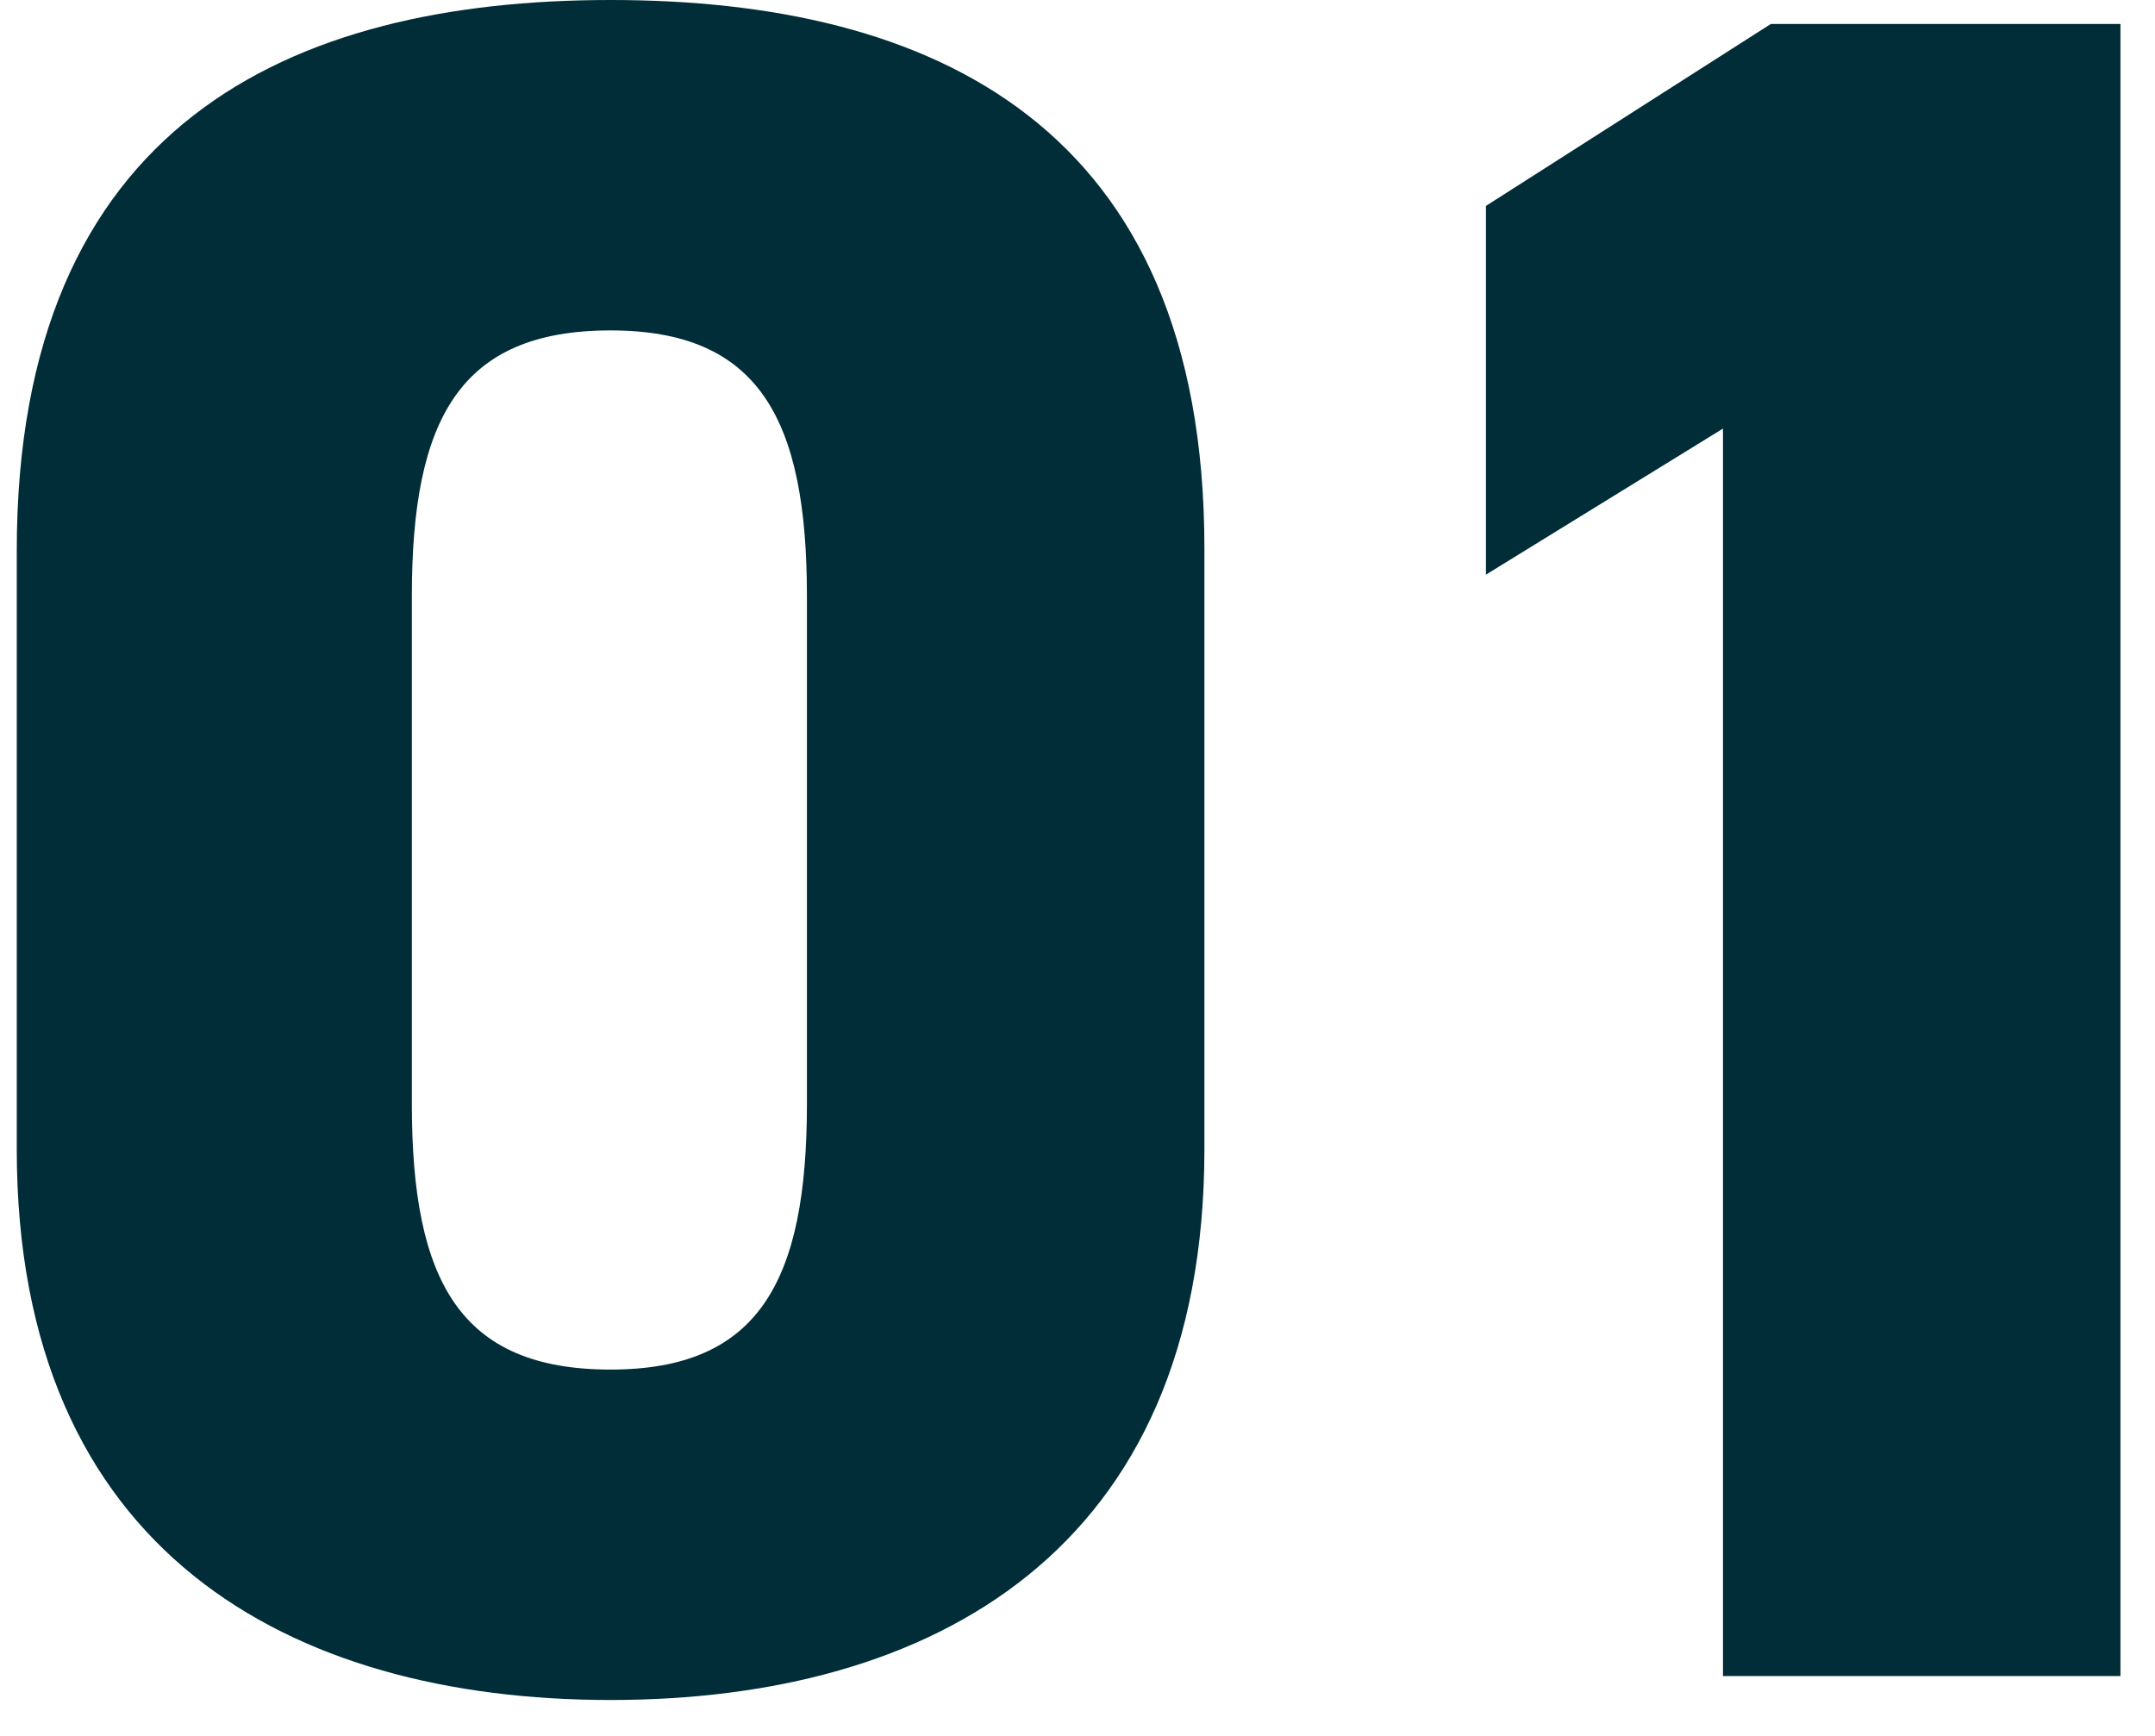
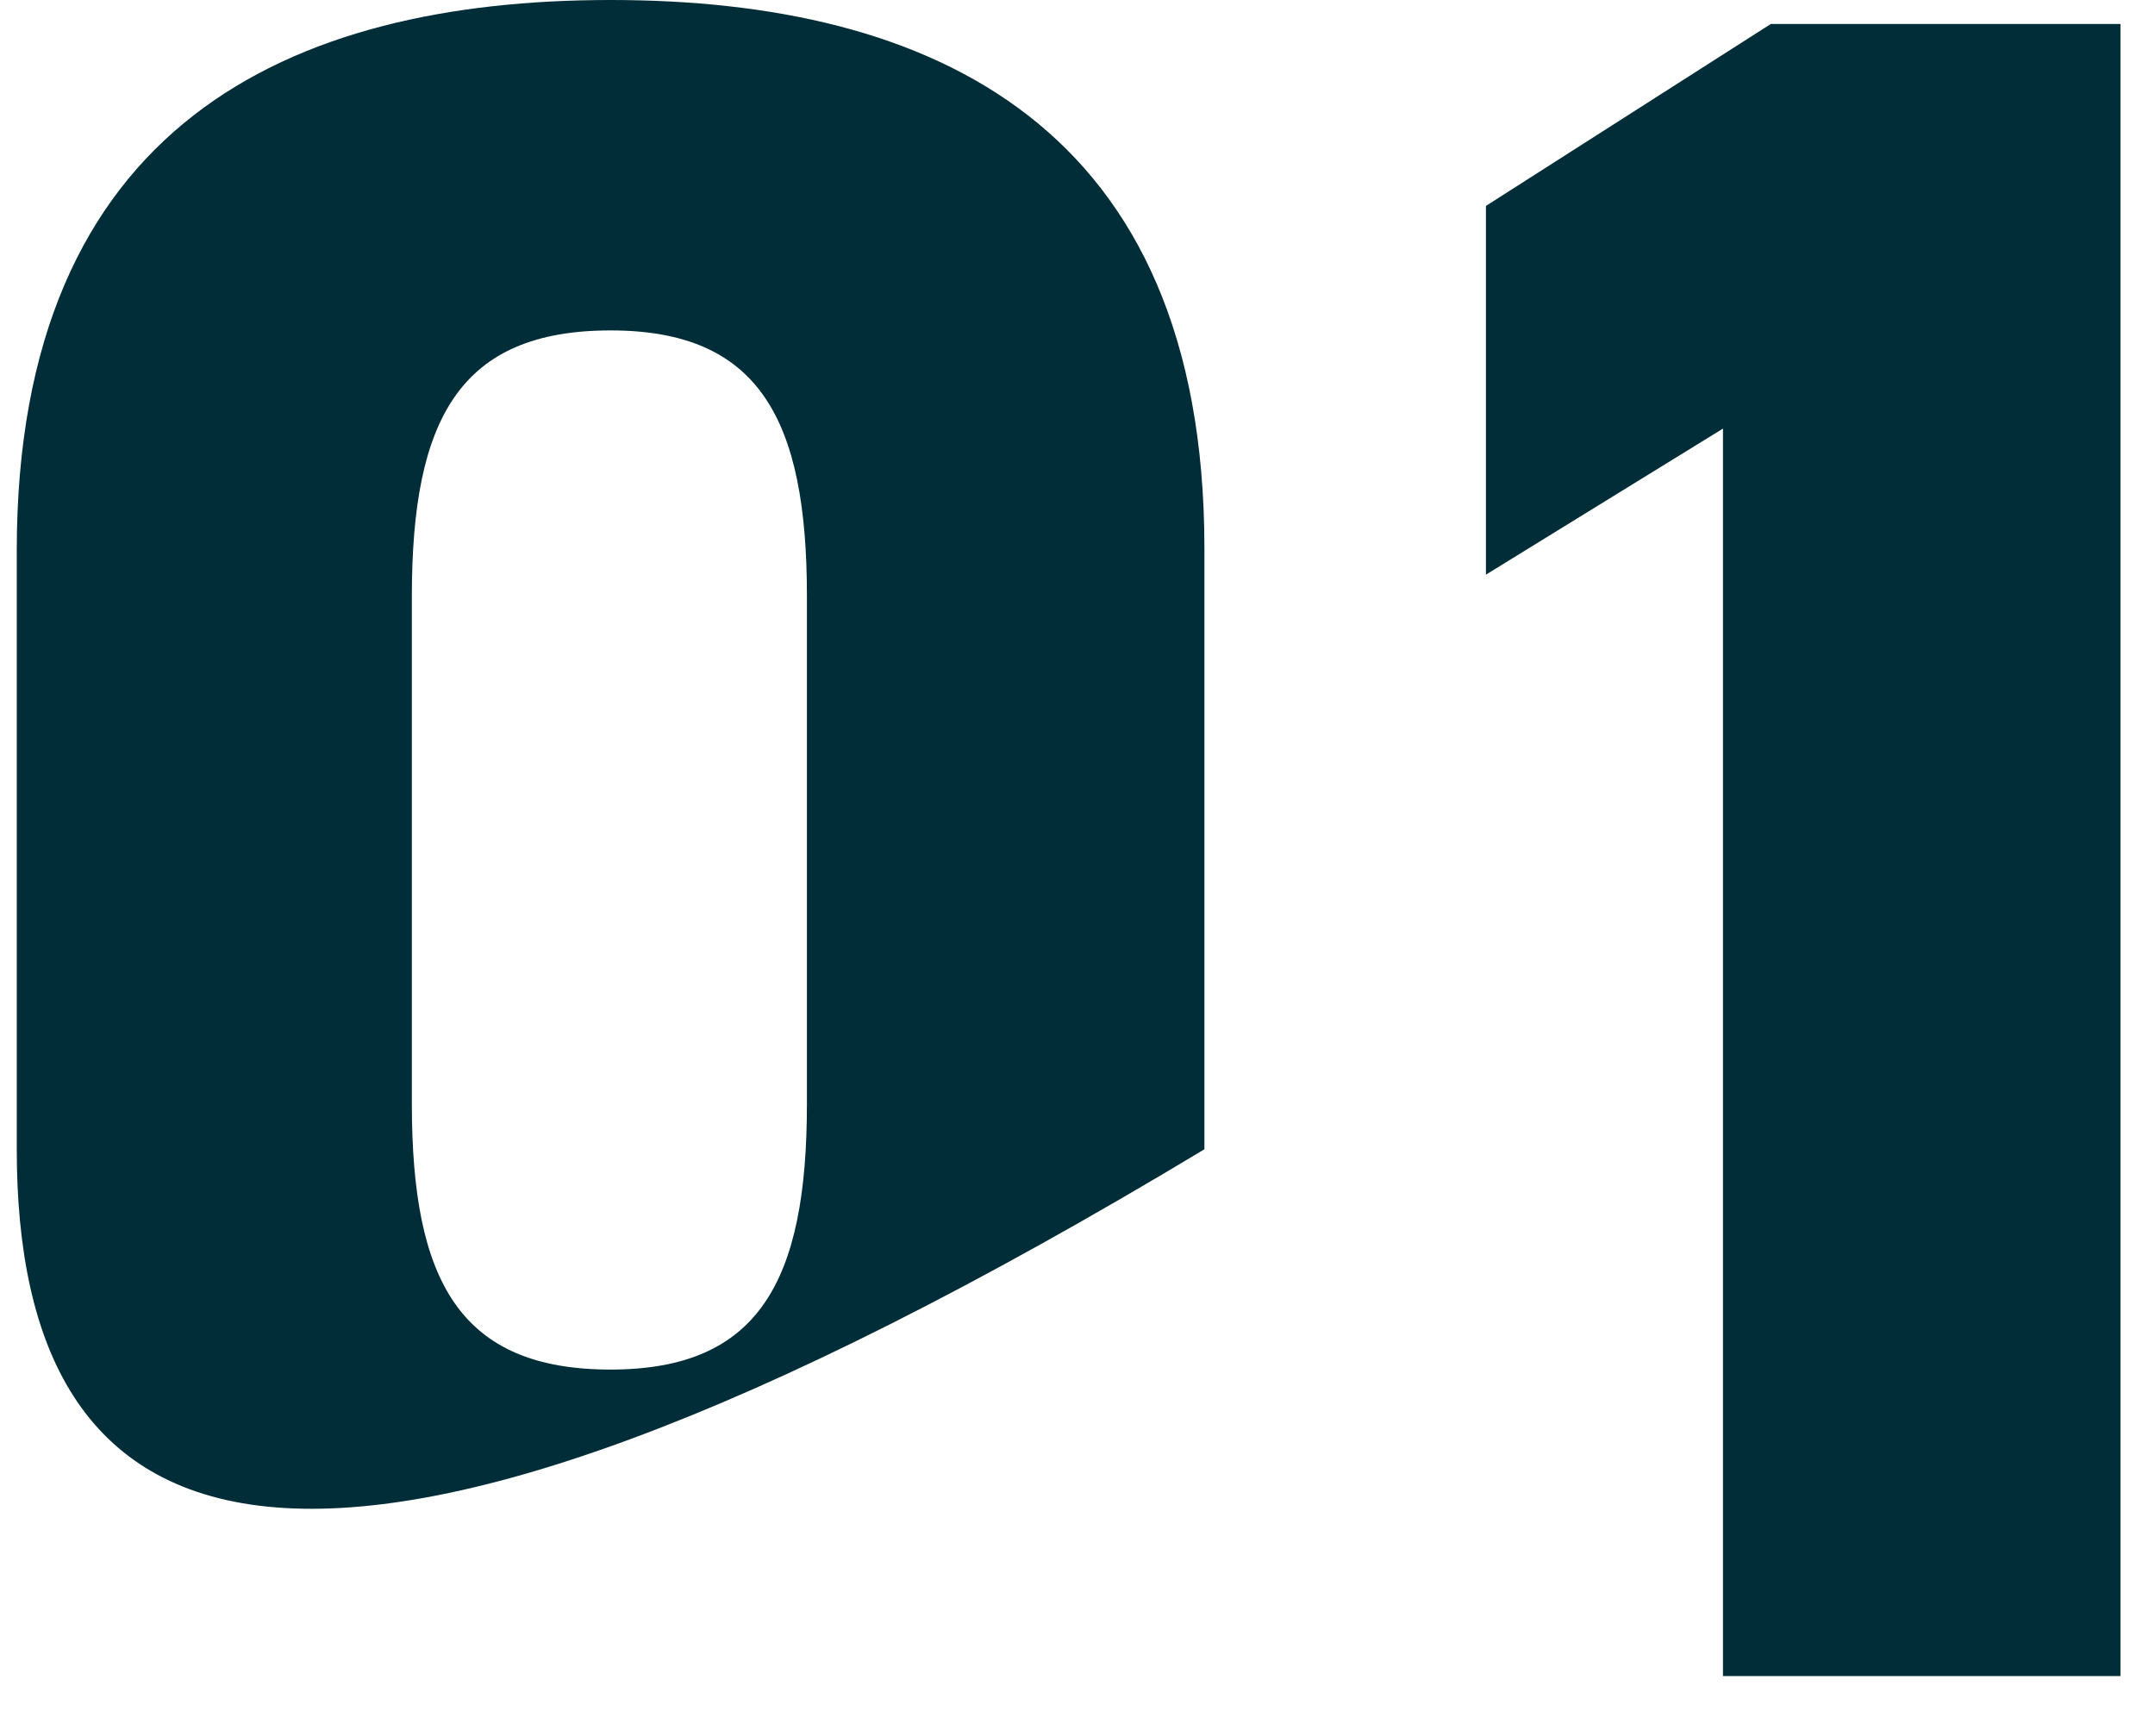
<svg xmlns="http://www.w3.org/2000/svg" width="36" height="29" viewBox="0 0 36 29" fill="none">
-   <path d="M20.12 19.2C20.12 25.92 15.56 28.4 10.2 28.4C4.84 28.4 0.28 25.92 0.28 19.2V9.2C0.28 2.08 4.84 -1.90735e-06 10.2 -1.90735e-06C15.56 -1.90735e-06 20.12 2.08 20.12 9.16V19.2ZM6.88 9.96V18.44C6.88 21.4 7.68 22.88 10.2 22.88C12.68 22.88 13.48 21.4 13.48 18.44V9.96C13.48 7 12.68 5.52 10.2 5.52C7.68 5.52 6.88 7 6.88 9.96ZM35.423 0.4V28H28.783V7.16L24.823 9.6V3.44L29.583 0.4H35.423Z" fill="#002D37" />
+   <path d="M20.12 19.2C4.84 28.4 0.28 25.92 0.28 19.2V9.2C0.28 2.08 4.84 -1.90735e-06 10.2 -1.90735e-06C15.56 -1.90735e-06 20.12 2.08 20.12 9.16V19.2ZM6.88 9.96V18.44C6.88 21.4 7.68 22.88 10.2 22.88C12.68 22.88 13.48 21.4 13.48 18.44V9.96C13.48 7 12.68 5.52 10.2 5.52C7.68 5.52 6.88 7 6.88 9.96ZM35.423 0.4V28H28.783V7.16L24.823 9.6V3.44L29.583 0.4H35.423Z" fill="#002D37" />
</svg>